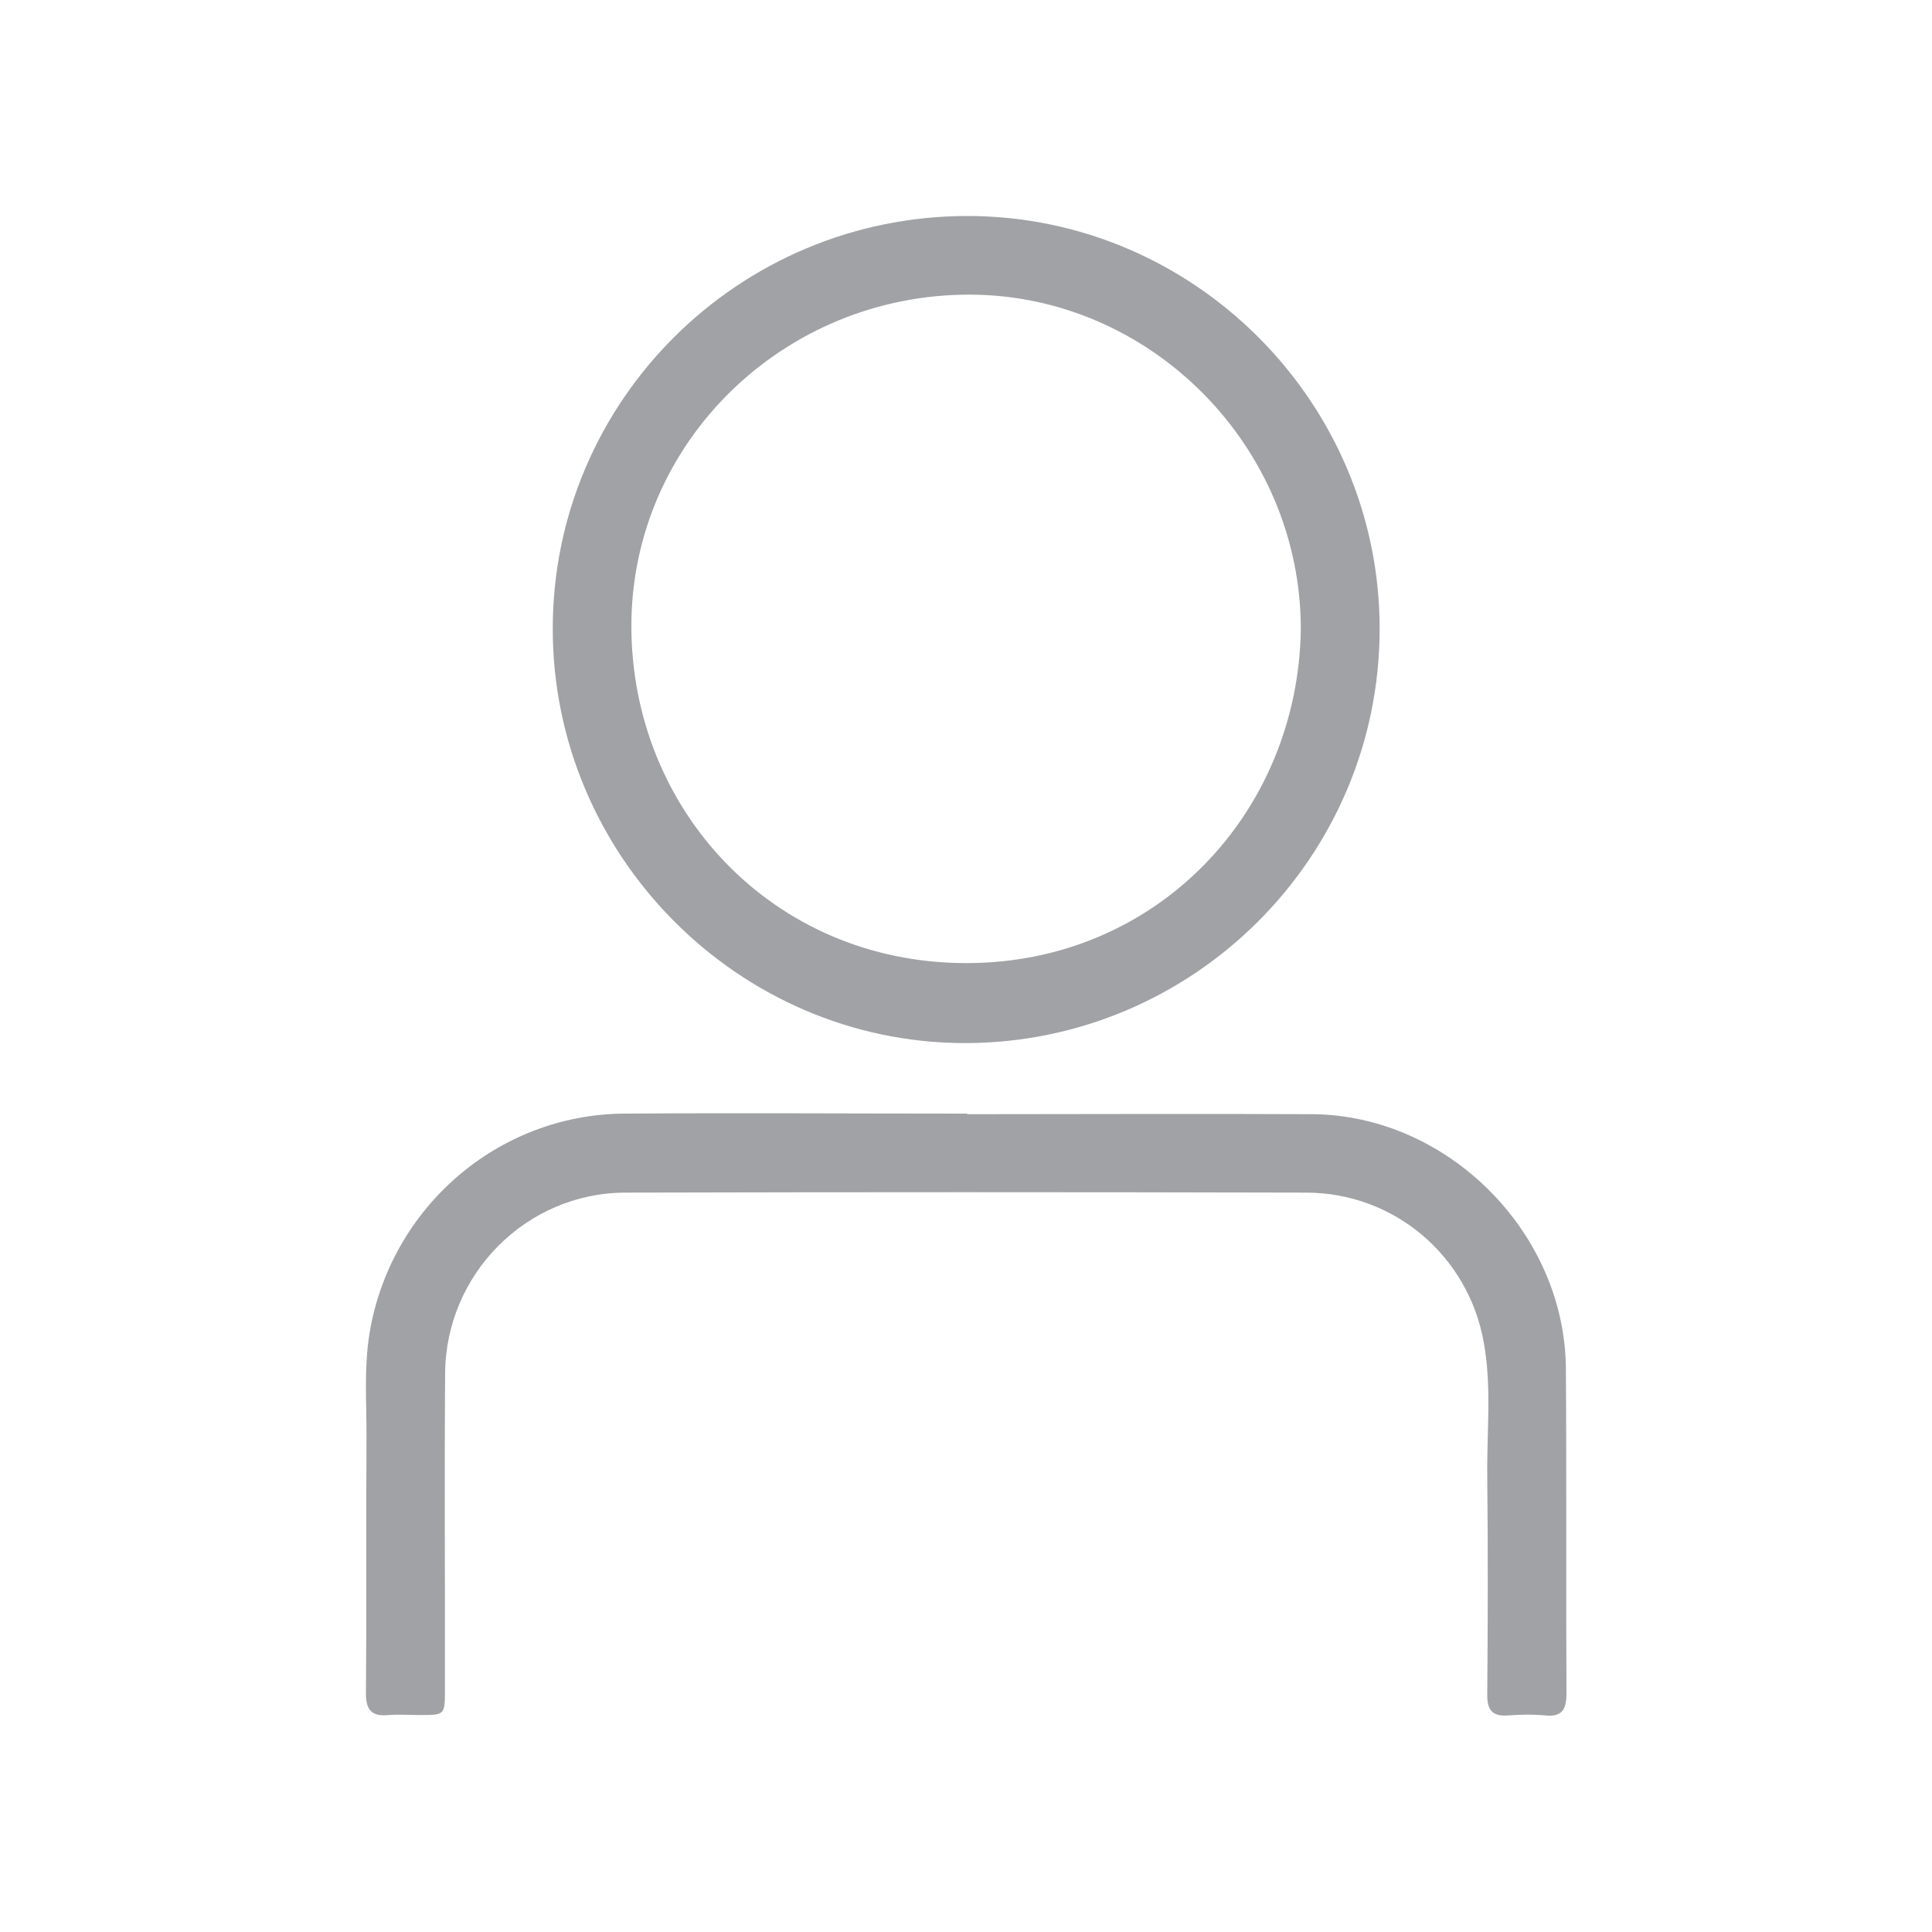
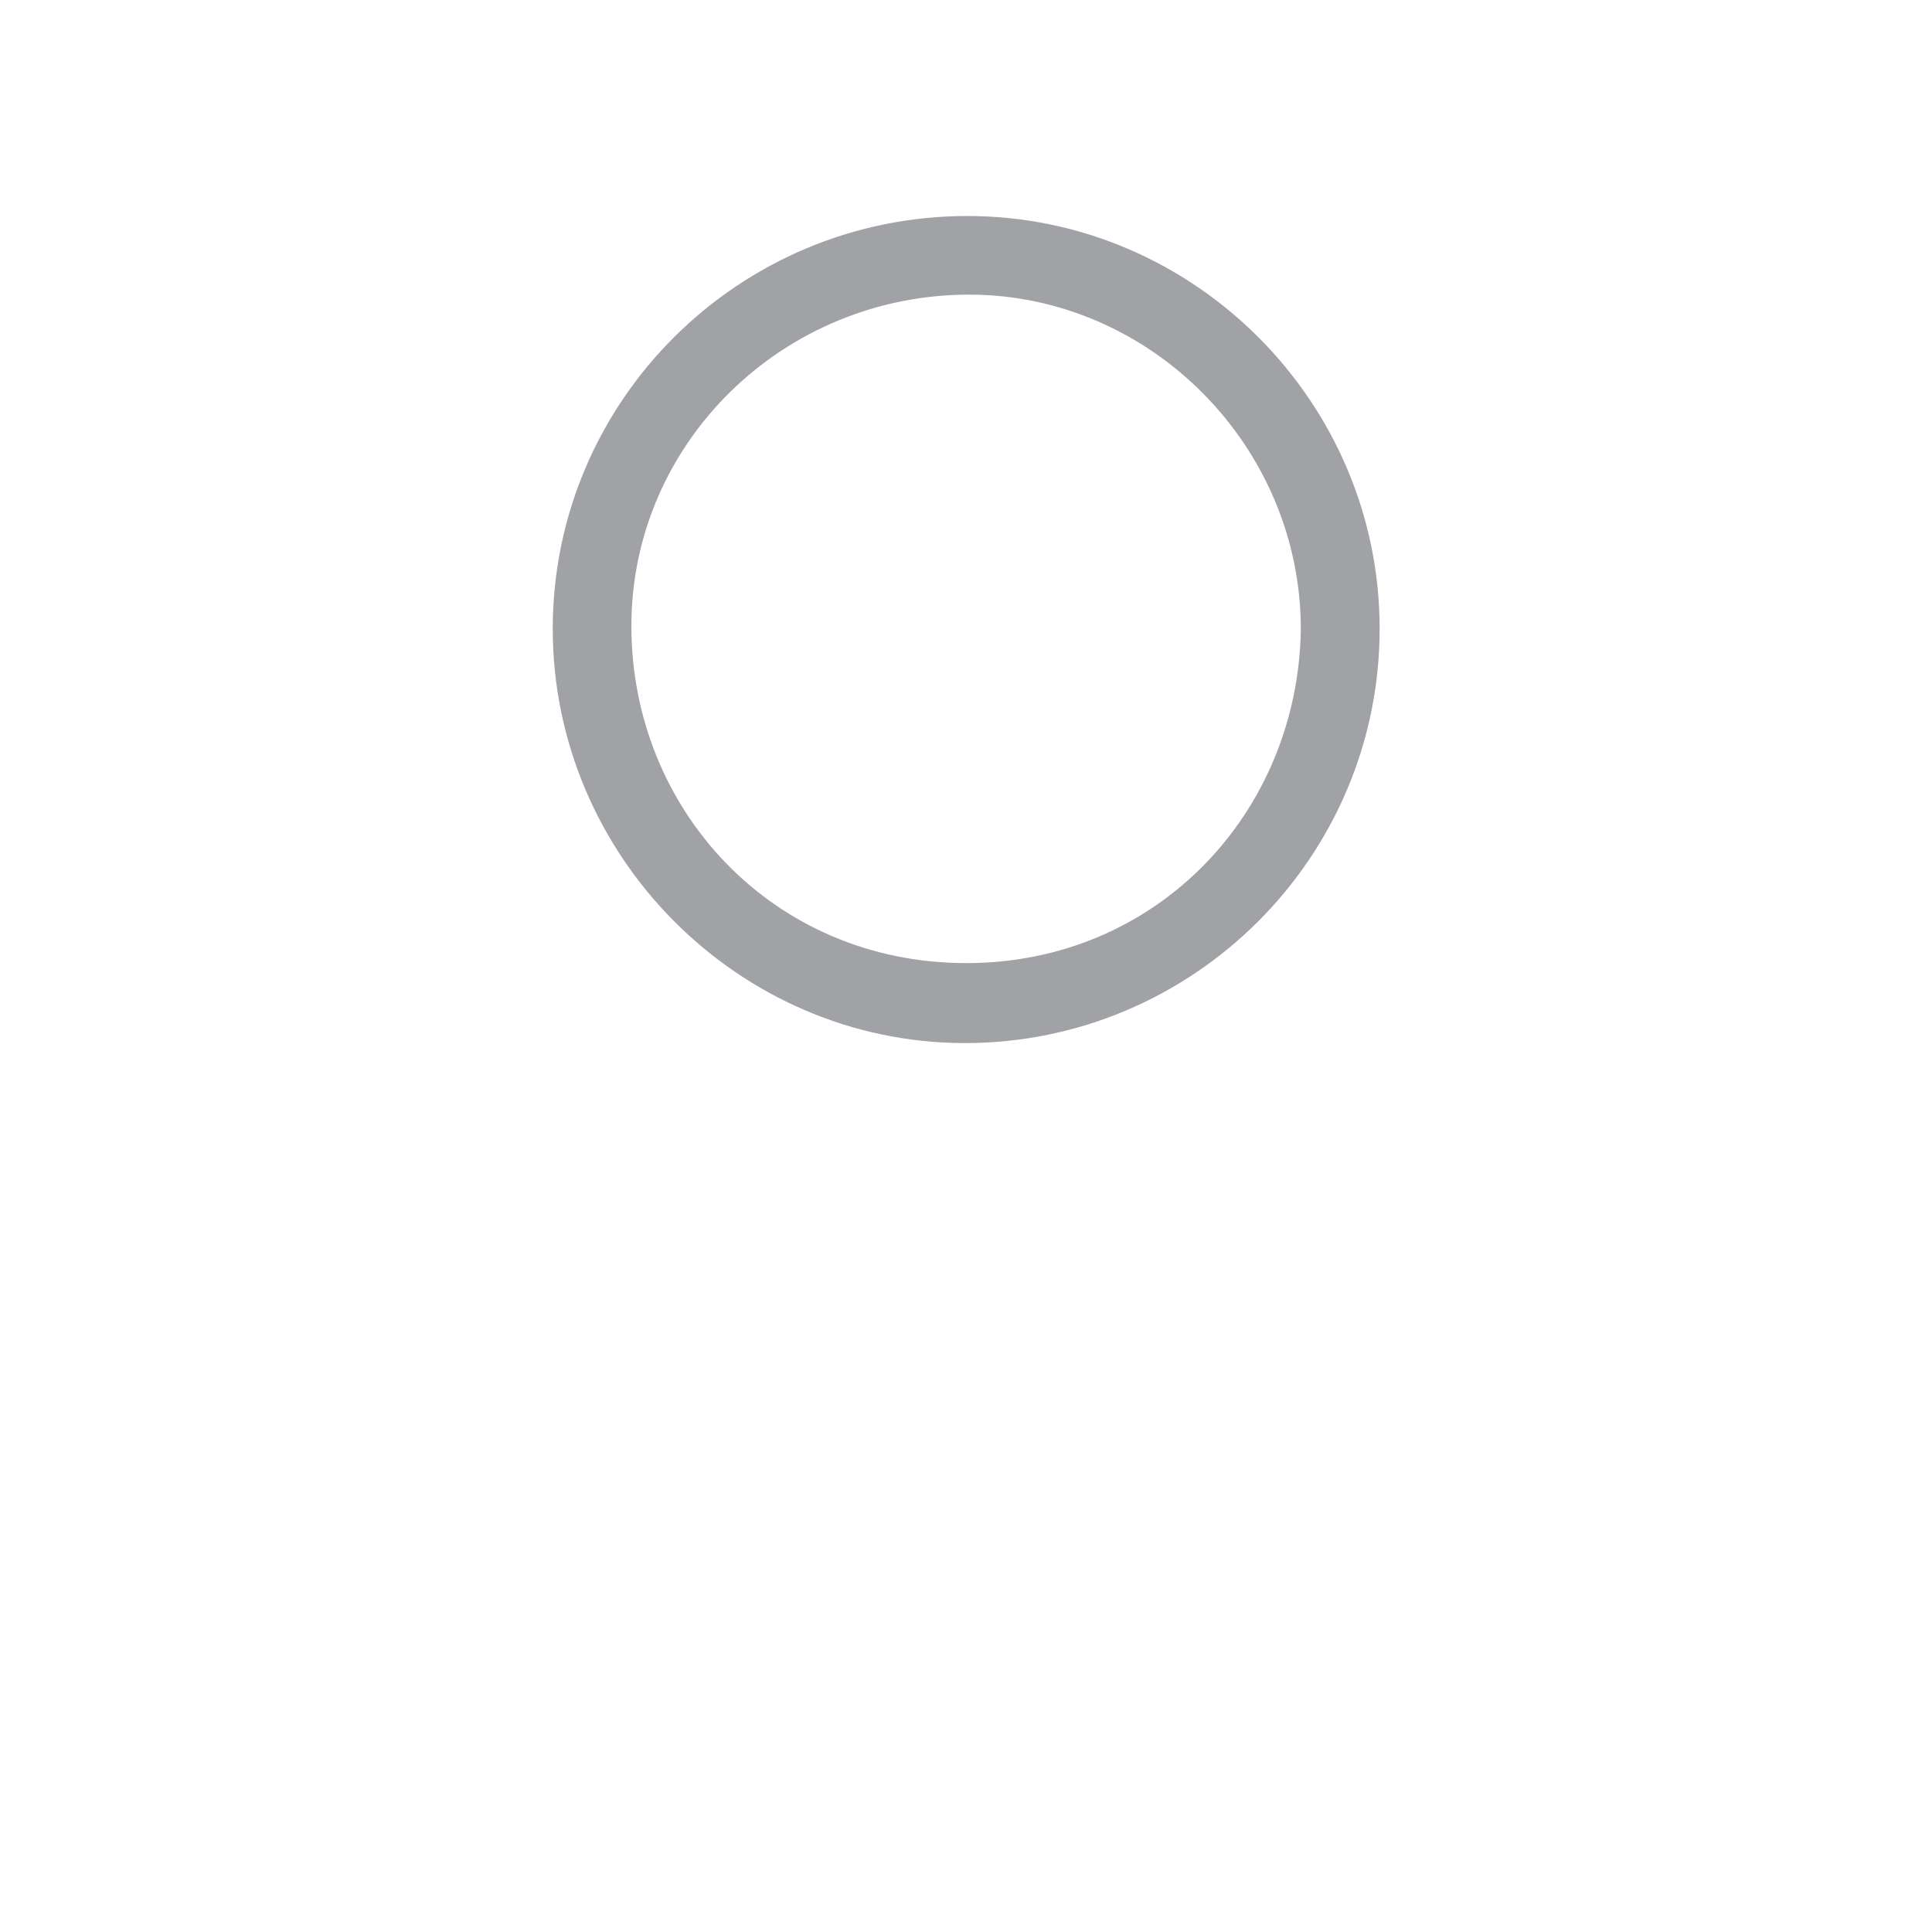
<svg xmlns="http://www.w3.org/2000/svg" id="Layer_1" data-name="Layer 1" viewBox="0 0 100 100" fill="#A0A2A5">
-   <path d="m50.07,11.18c11.74,0,21.35,9.64,21.34,21.38-.01,11.84-9.67,21.45-21.51,21.43-11.7-.03-21.3-9.71-21.29-21.46.01-11.79,9.63-21.35,21.47-21.35Zm17.26,21.42c.02-9.45-7.73-17.31-17.1-17.35-9.67-.03-17.56,7.66-17.55,17.17.01,9.48,7.3,17.4,17.28,17.43,9.92.03,17.22-7.79,17.37-17.26Z" />
-   <path d="m50.06,57.67c5.95,0,11.91-.03,17.86,0,7.02.05,13.07,6.12,13.13,13.15.04,5.61,0,11.21.03,16.82,0,.84-.22,1.24-1.11,1.15-.62-.06-1.26-.05-1.89,0-.82.06-1.11-.25-1.1-1.08.03-3.75.04-7.5,0-11.25-.03-2.33.24-4.67-.18-6.98-.8-4.48-4.63-7.74-9.18-7.75-11.75-.03-23.5-.03-35.25,0-5.13.01-9.3,4.22-9.33,9.36-.04,5.45,0,10.9-.01,16.35,0,1.33,0,1.33-1.29,1.33-.54,0-1.08-.04-1.61,0-.9.09-1.2-.26-1.19-1.17.04-4.38,0-8.76.03-13.14.01-1.82-.14-3.65.16-5.47,1.08-6.48,6.63-11.3,13.17-11.35,5.92-.04,11.84,0,17.77,0Z" />
+   <path d="m50.07,11.18c11.74,0,21.35,9.64,21.34,21.38-.01,11.84-9.67,21.45-21.51,21.43-11.7-.03-21.3-9.71-21.29-21.46.01-11.79,9.63-21.35,21.47-21.35Zm17.26,21.42c.02-9.45-7.73-17.31-17.1-17.35-9.67-.03-17.56,7.66-17.55,17.17.01,9.48,7.3,17.4,17.28,17.43,9.92.03,17.22-7.79,17.37-17.26" />
</svg>